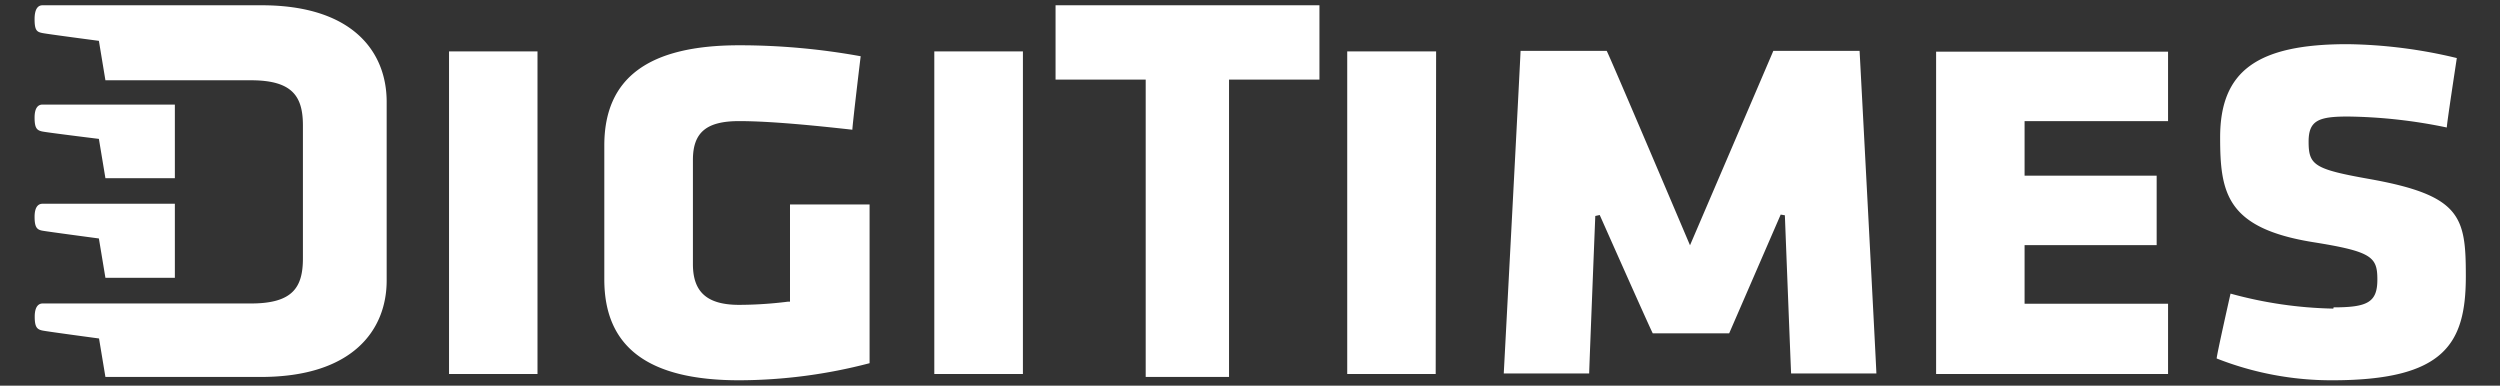
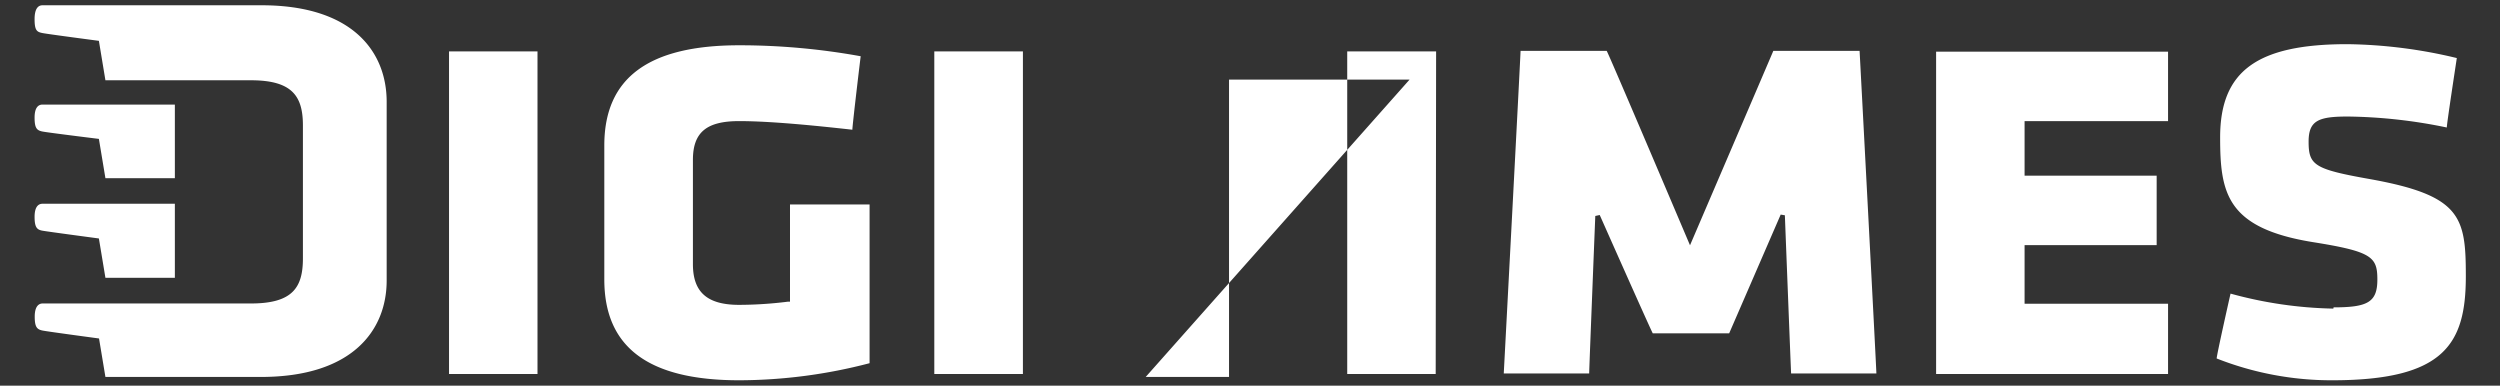
<svg xmlns="http://www.w3.org/2000/svg" id="圖層_1" data-name="圖層 1" viewBox="0 0 180 27.77">
  <rect x="0" y="0" width="180" height="27.77" fill="#333333" stroke="none" />
  <defs>
    <style>.cls-1{fill:#fff;}.cls-2{fill:none;}</style>
  </defs>
-   <path class="cls-1" d="M168,22.22a29.84,29.84,0,0,1-7.4-1.08c-.07.3-1,4.43-1,4.67a22.53,22.53,0,0,0,8.32,1.57c8.09,0,9.62-2.63,9.62-7.49,0-4.28-.33-5.82-6.93-7-4-.71-4.39-1-4.39-2.7,0-1.53.74-1.8,2.83-1.8a36.88,36.88,0,0,1,7.12.79c0-.3.68-4.71.72-5a35.3,35.3,0,0,0-7.88-1c-6.51,0-9.16,1.94-9.16,6.71,0,4,.45,6.53,6.66,7.54,4.28.68,4.66,1.07,4.66,2.7s-.7,2-3.15,2M103.4,3.7H97V26.93h6.37ZM53.22,27.38a37.33,37.33,0,0,0,9.39-1.23V14.72H56.88v7l-.15,0a28.7,28.7,0,0,1-3.51.23c-2.3,0-3.33-.91-3.33-2.93V11.51c0-2,1-2.79,3.33-2.79s5.62.34,8.15.62c0-.3.56-5,.6-5.29a48.91,48.91,0,0,0-8.75-.79c-6.53,0-9.71,2.35-9.71,7.21v9.65c0,4.89,3.18,7.26,9.71,7.26M38.7,3.7H32.33V26.93H38.7ZM82.49,27.14h6V5.73H95V.38H76V5.73h6.49ZM3.06,16.61c.38.07,4.06.56,4.06.56L7.59,20h5V14.67H3.06c-.27,0-.57.18-.57.94s.17.93.57,1M7.59,27.14h11.2c6.59,0,9.05-3.37,9.05-6.94V7.33c0-3.61-2.46-6.95-9-6.95H3.06c-.27,0-.57.18-.57,1s.17.92.57,1,4.06.56,4.06.56l.47,2.84H18.07c3,0,3.74,1.17,3.74,3.26v9.56c0,2.09-.73,3.25-3.74,3.25h-15c-.27,0-.57.19-.57.95s.17.92.57,1,4.06.57,4.06.57ZM7.12,10l.47,2.83h5V7.53H3.06c-.27,0-.57.17-.57.94s.17.92.57,1S7.12,10,7.12,10m121.39,5.5s.43,11.09.45,11.39h6.14c0-.33-1.19-22.92-1.21-23.23h-6.21c-.08.2-6,14-6,14s-5.87-13.83-6-14h-6.2c0,.31-1.19,22.9-1.21,23.23h6.15c0-.3.44-11.34.44-11.34l.32-.07S118.89,23.84,119,24h5.5l3.71-8.55Zm27.59,6.37H145.77V17.65h9.51v-5h-9.51V8.72H156.1v-5H139.4V26.93h16.7ZM73.65,3.7H67.27V26.93h6.38Z" />
-   <rect class="cls-2" x="-211.11" y="-636.08" width="1477.92" height="689" />
+   <path class="cls-1" d="M168,22.22a29.84,29.84,0,0,1-7.4-1.08c-.07.3-1,4.43-1,4.67a22.53,22.53,0,0,0,8.32,1.57c8.09,0,9.62-2.63,9.62-7.49,0-4.28-.33-5.82-6.93-7-4-.71-4.39-1-4.39-2.7,0-1.53.74-1.8,2.83-1.8a36.88,36.88,0,0,1,7.12.79c0-.3.68-4.71.72-5a35.3,35.3,0,0,0-7.88-1c-6.51,0-9.16,1.94-9.16,6.71,0,4,.45,6.53,6.66,7.54,4.28.68,4.66,1.07,4.66,2.7s-.7,2-3.15,2M103.4,3.7H97V26.93h6.37ZM53.22,27.38a37.33,37.33,0,0,0,9.39-1.23V14.72H56.88v7l-.15,0a28.7,28.7,0,0,1-3.51.23c-2.3,0-3.33-.91-3.33-2.93V11.51c0-2,1-2.79,3.33-2.79s5.62.34,8.15.62c0-.3.56-5,.6-5.29a48.91,48.91,0,0,0-8.75-.79c-6.53,0-9.71,2.35-9.71,7.21v9.65c0,4.89,3.18,7.26,9.71,7.26M38.7,3.7H32.33V26.93H38.7ZM82.49,27.14h6V5.73H95V.38V5.73h6.49ZM3.06,16.61c.38.07,4.06.56,4.06.56L7.59,20h5V14.67H3.06c-.27,0-.57.18-.57.94s.17.93.57,1M7.59,27.14h11.2c6.59,0,9.05-3.37,9.05-6.94V7.33c0-3.61-2.46-6.95-9-6.95H3.06c-.27,0-.57.18-.57,1s.17.92.57,1,4.06.56,4.06.56l.47,2.84H18.07c3,0,3.74,1.17,3.74,3.26v9.56c0,2.09-.73,3.25-3.74,3.25h-15c-.27,0-.57.19-.57.95s.17.92.57,1,4.06.57,4.06.57ZM7.12,10l.47,2.83h5V7.53H3.06c-.27,0-.57.17-.57.94s.17.92.57,1S7.12,10,7.12,10m121.39,5.5s.43,11.09.45,11.39h6.14c0-.33-1.19-22.92-1.21-23.23h-6.21c-.08.2-6,14-6,14s-5.87-13.83-6-14h-6.2c0,.31-1.19,22.9-1.21,23.23h6.15c0-.3.44-11.34.44-11.34l.32-.07S118.89,23.84,119,24h5.5l3.71-8.55Zm27.59,6.37H145.77V17.65h9.51v-5h-9.51V8.72H156.1v-5H139.4V26.93h16.7ZM73.65,3.7H67.27V26.93h6.38Z" />
</svg>